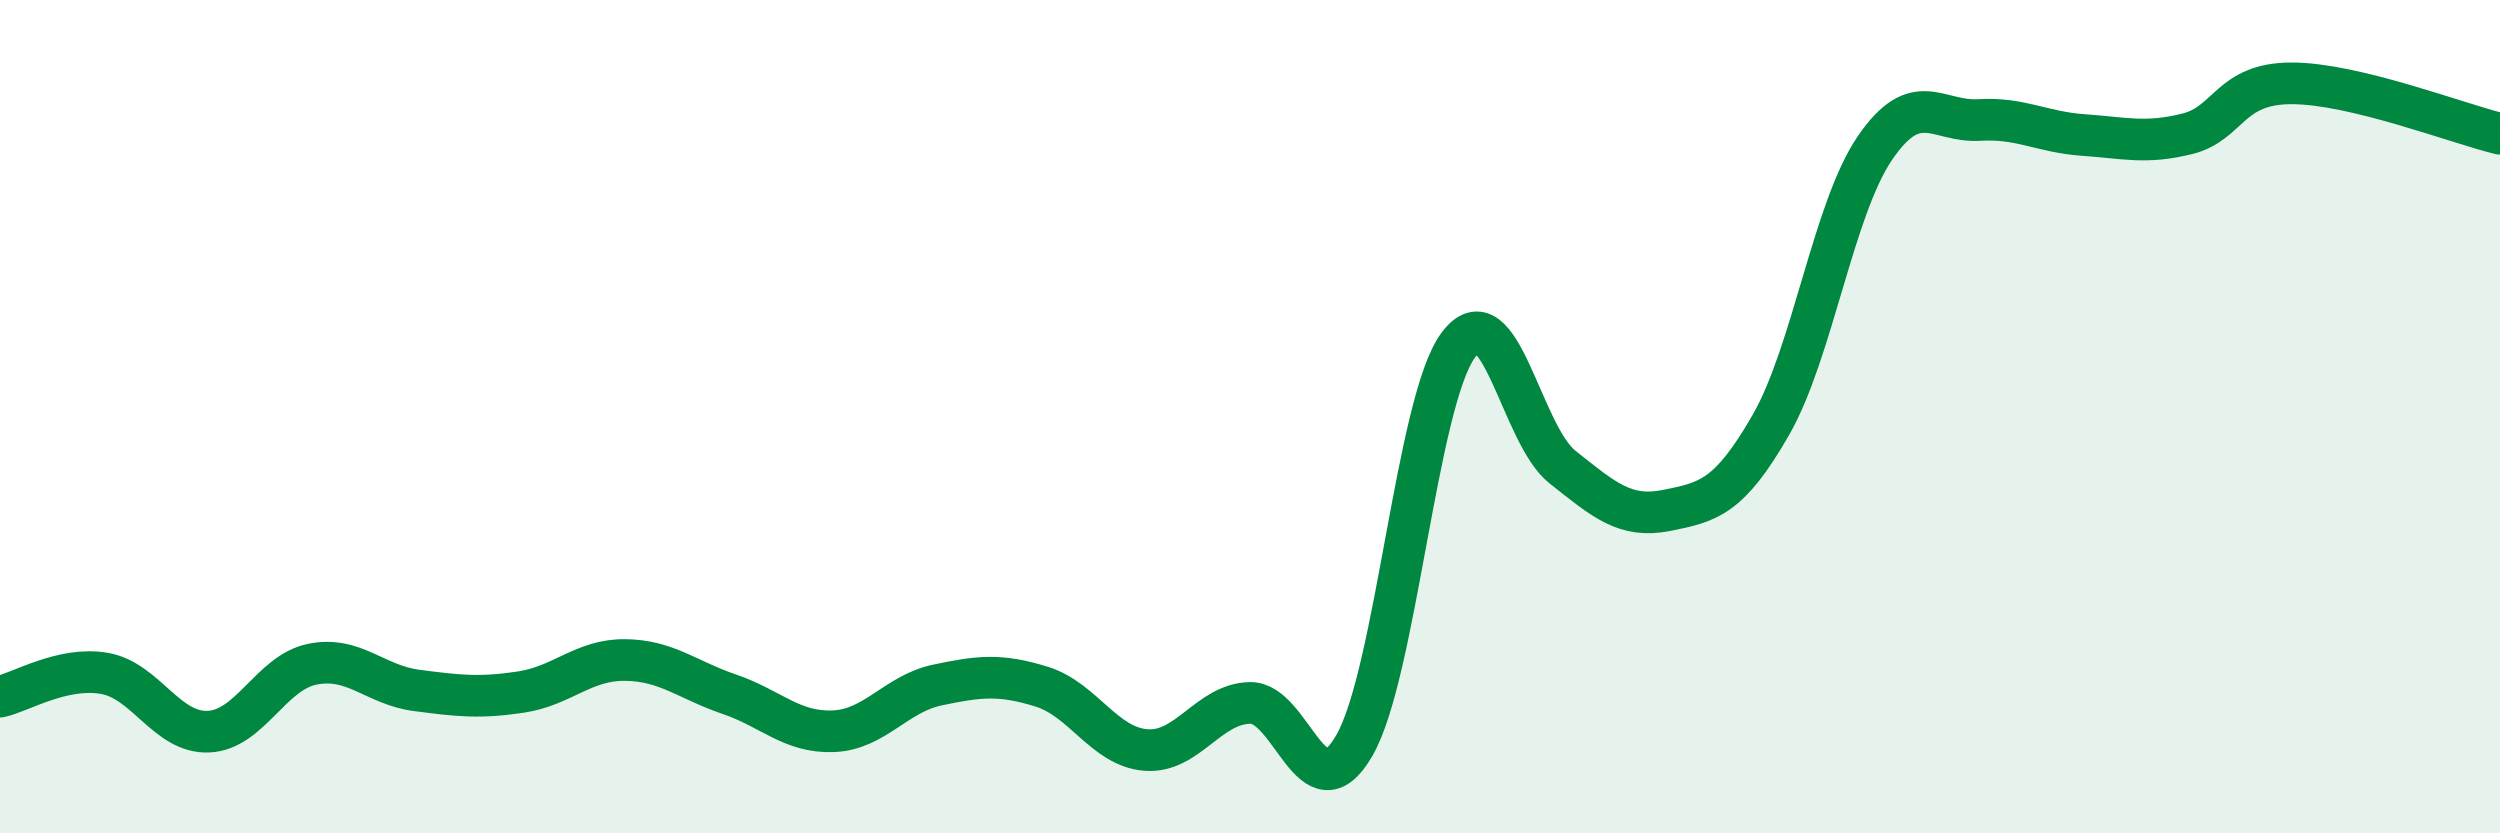
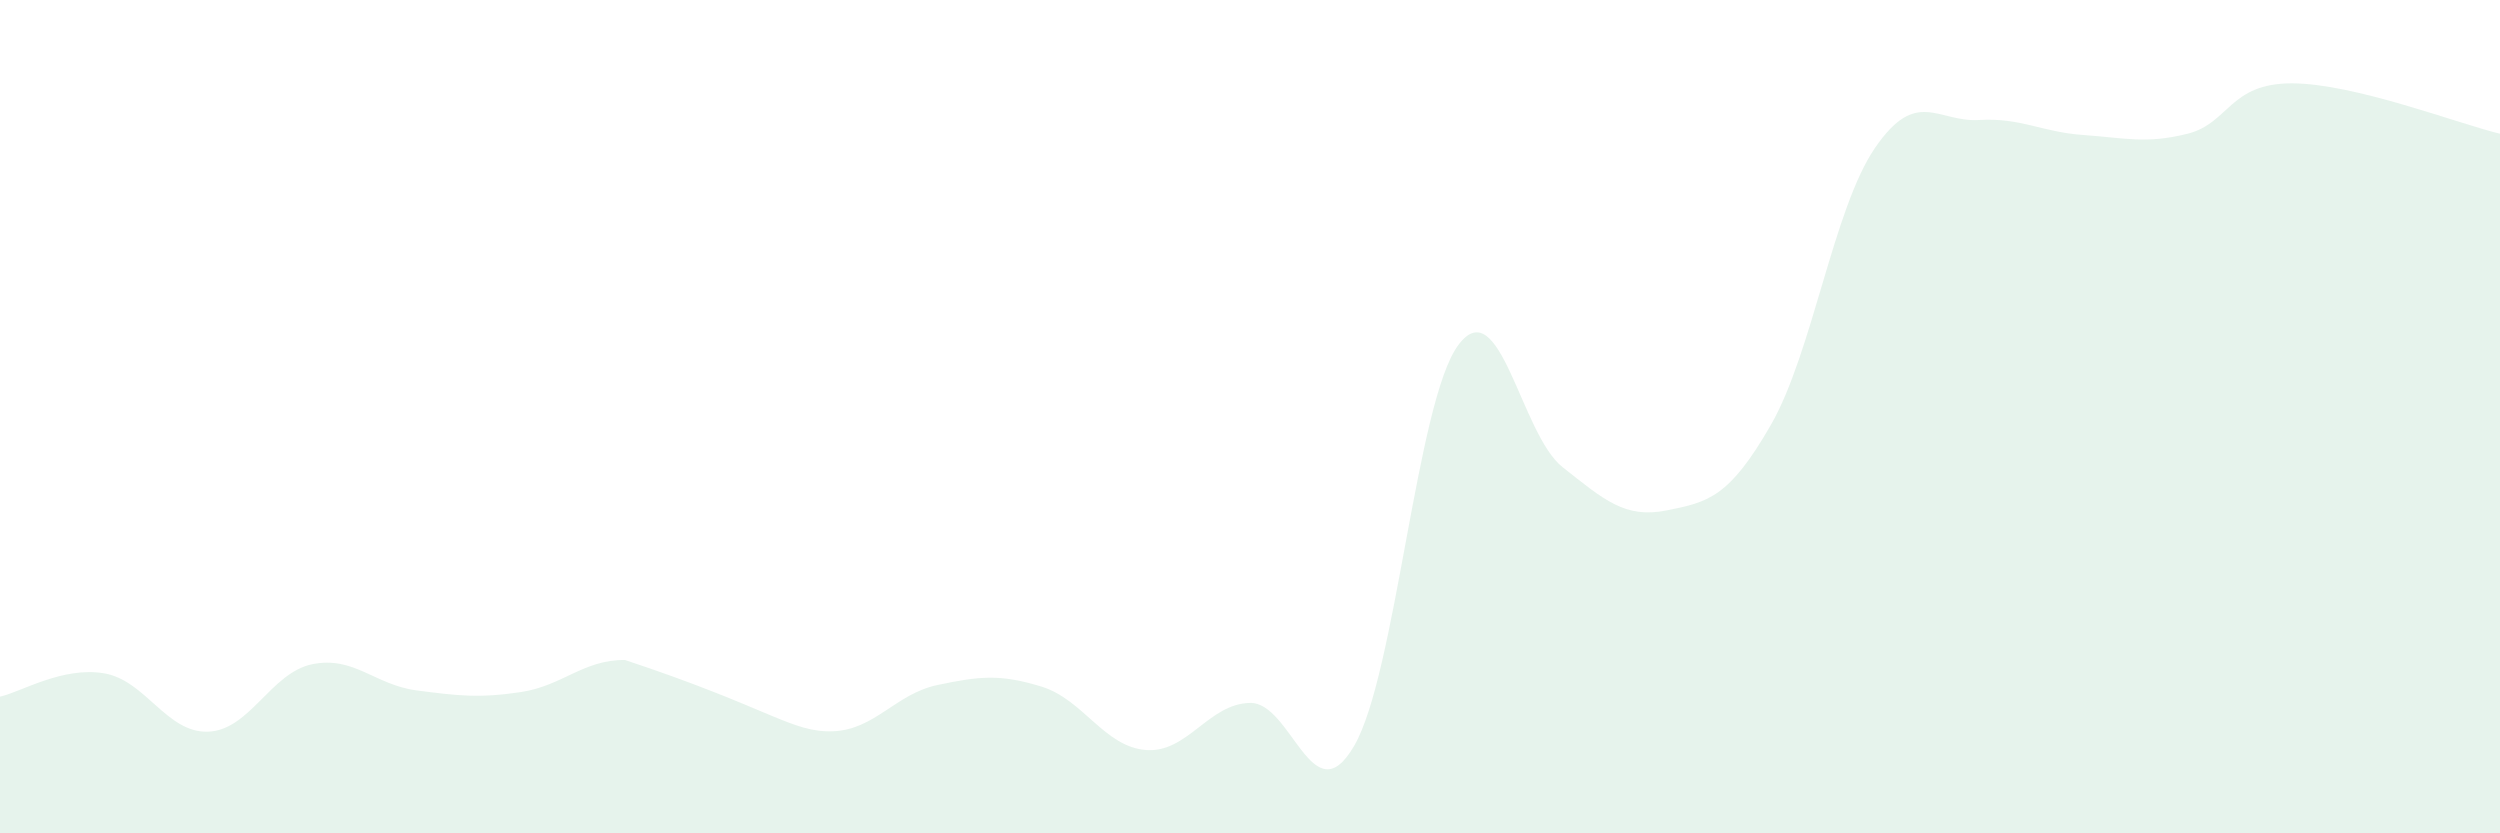
<svg xmlns="http://www.w3.org/2000/svg" width="60" height="20" viewBox="0 0 60 20">
-   <path d="M 0,16.72 C 0.5,16.61 1.5,15.99 2.5,16.16 C 3.5,16.33 4,17.6 5,17.56 C 6,17.52 6.5,16.14 7.5,15.94 C 8.5,15.74 9,16.44 10,16.57 C 11,16.7 11.5,16.76 12.5,16.61 C 13.5,16.46 14,15.83 15,15.84 C 16,15.85 16.5,16.32 17.5,16.66 C 18.5,17 19,17.59 20,17.55 C 21,17.51 21.5,16.65 22.5,16.44 C 23.5,16.23 24,16.17 25,16.48 C 26,16.79 26.5,17.92 27.5,18 C 28.5,18.08 29,16.89 30,16.87 C 31,16.85 31.5,19.62 32.5,17.9 C 33.5,16.18 34,9.62 35,8.28 C 36,6.94 36.5,10.42 37.5,11.21 C 38.5,12 39,12.45 40,12.25 C 41,12.05 41.5,11.94 42.5,10.2 C 43.5,8.46 44,5.01 45,3.55 C 46,2.09 46.5,2.94 47.5,2.88 C 48.5,2.82 49,3.17 50,3.24 C 51,3.31 51.5,3.46 52.5,3.21 C 53.5,2.96 53.5,2 55,2 C 56.5,2 59,2.97 60,3.21L60 20L0 20Z" fill="#008740" opacity="0.1" stroke-linecap="round" stroke-linejoin="round" />
-   <path d="M 0,16.72 C 0.5,16.61 1.5,15.99 2.5,16.16 C 3.5,16.33 4,17.6 5,17.56 C 6,17.52 6.5,16.14 7.5,15.94 C 8.5,15.74 9,16.44 10,16.57 C 11,16.7 11.5,16.76 12.5,16.61 C 13.5,16.46 14,15.83 15,15.84 C 16,15.85 16.5,16.32 17.5,16.66 C 18.5,17 19,17.59 20,17.55 C 21,17.51 21.5,16.65 22.5,16.44 C 23.5,16.23 24,16.17 25,16.48 C 26,16.79 26.5,17.92 27.5,18 C 28.5,18.08 29,16.89 30,16.87 C 31,16.85 31.5,19.62 32.5,17.9 C 33.5,16.18 34,9.62 35,8.28 C 36,6.94 36.5,10.42 37.5,11.21 C 38.5,12 39,12.45 40,12.25 C 41,12.05 41.5,11.94 42.5,10.2 C 43.5,8.46 44,5.01 45,3.55 C 46,2.09 46.5,2.94 47.5,2.88 C 48.5,2.82 49,3.17 50,3.24 C 51,3.31 51.5,3.46 52.5,3.21 C 53.5,2.96 53.5,2 55,2 C 56.5,2 59,2.97 60,3.21" stroke="#008740" stroke-width="1" fill="none" stroke-linecap="round" stroke-linejoin="round" />
+   <path d="M 0,16.72 C 0.5,16.61 1.5,15.99 2.5,16.16 C 3.5,16.33 4,17.6 5,17.56 C 6,17.52 6.5,16.14 7.5,15.94 C 8.5,15.74 9,16.44 10,16.57 C 11,16.7 11.5,16.76 12.5,16.61 C 13.5,16.46 14,15.83 15,15.84 C 18.5,17 19,17.59 20,17.55 C 21,17.51 21.5,16.65 22.5,16.44 C 23.5,16.23 24,16.17 25,16.48 C 26,16.79 26.5,17.92 27.5,18 C 28.5,18.08 29,16.89 30,16.87 C 31,16.85 31.5,19.62 32.5,17.9 C 33.5,16.18 34,9.62 35,8.28 C 36,6.94 36.5,10.42 37.5,11.21 C 38.5,12 39,12.45 40,12.25 C 41,12.05 41.5,11.94 42.5,10.2 C 43.5,8.46 44,5.01 45,3.55 C 46,2.09 46.5,2.94 47.5,2.88 C 48.5,2.82 49,3.17 50,3.24 C 51,3.31 51.5,3.46 52.5,3.21 C 53.5,2.96 53.5,2 55,2 C 56.5,2 59,2.97 60,3.21L60 20L0 20Z" fill="#008740" opacity="0.1" stroke-linecap="round" stroke-linejoin="round" />
</svg>